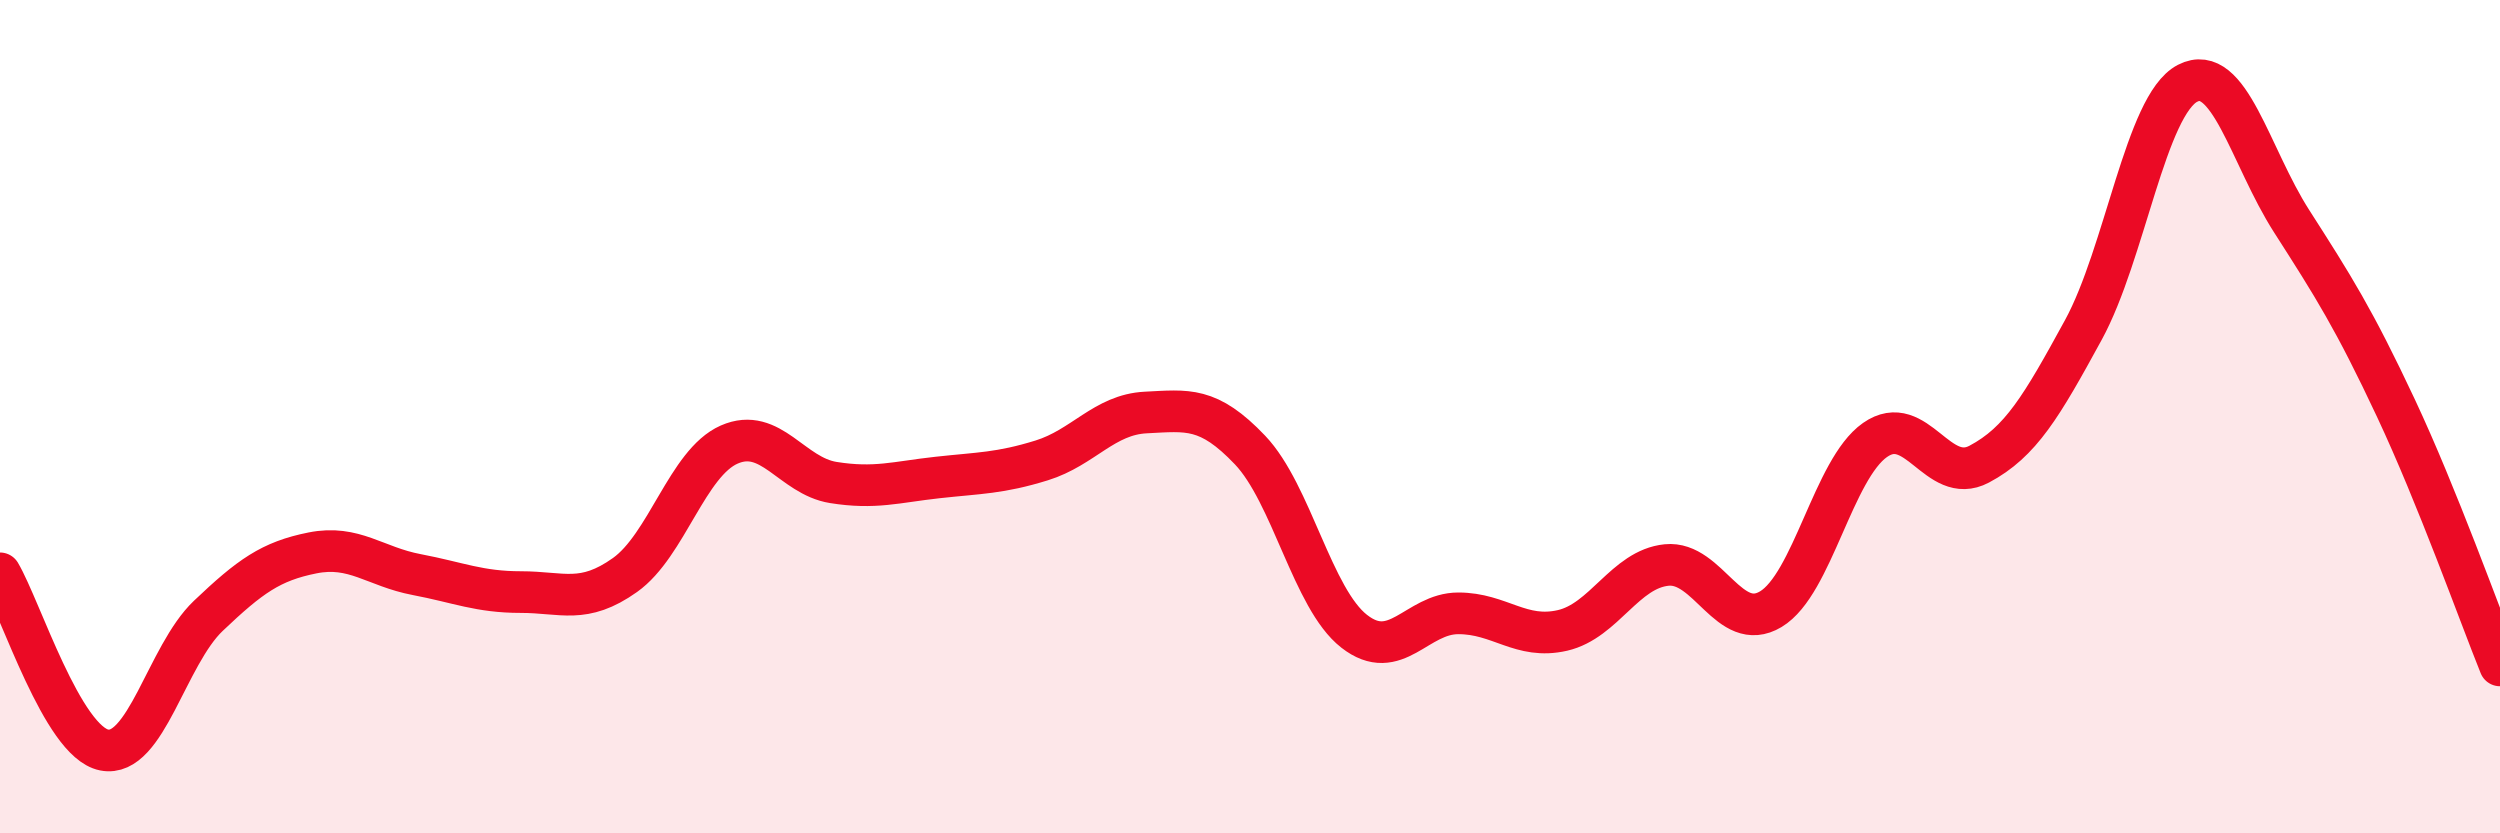
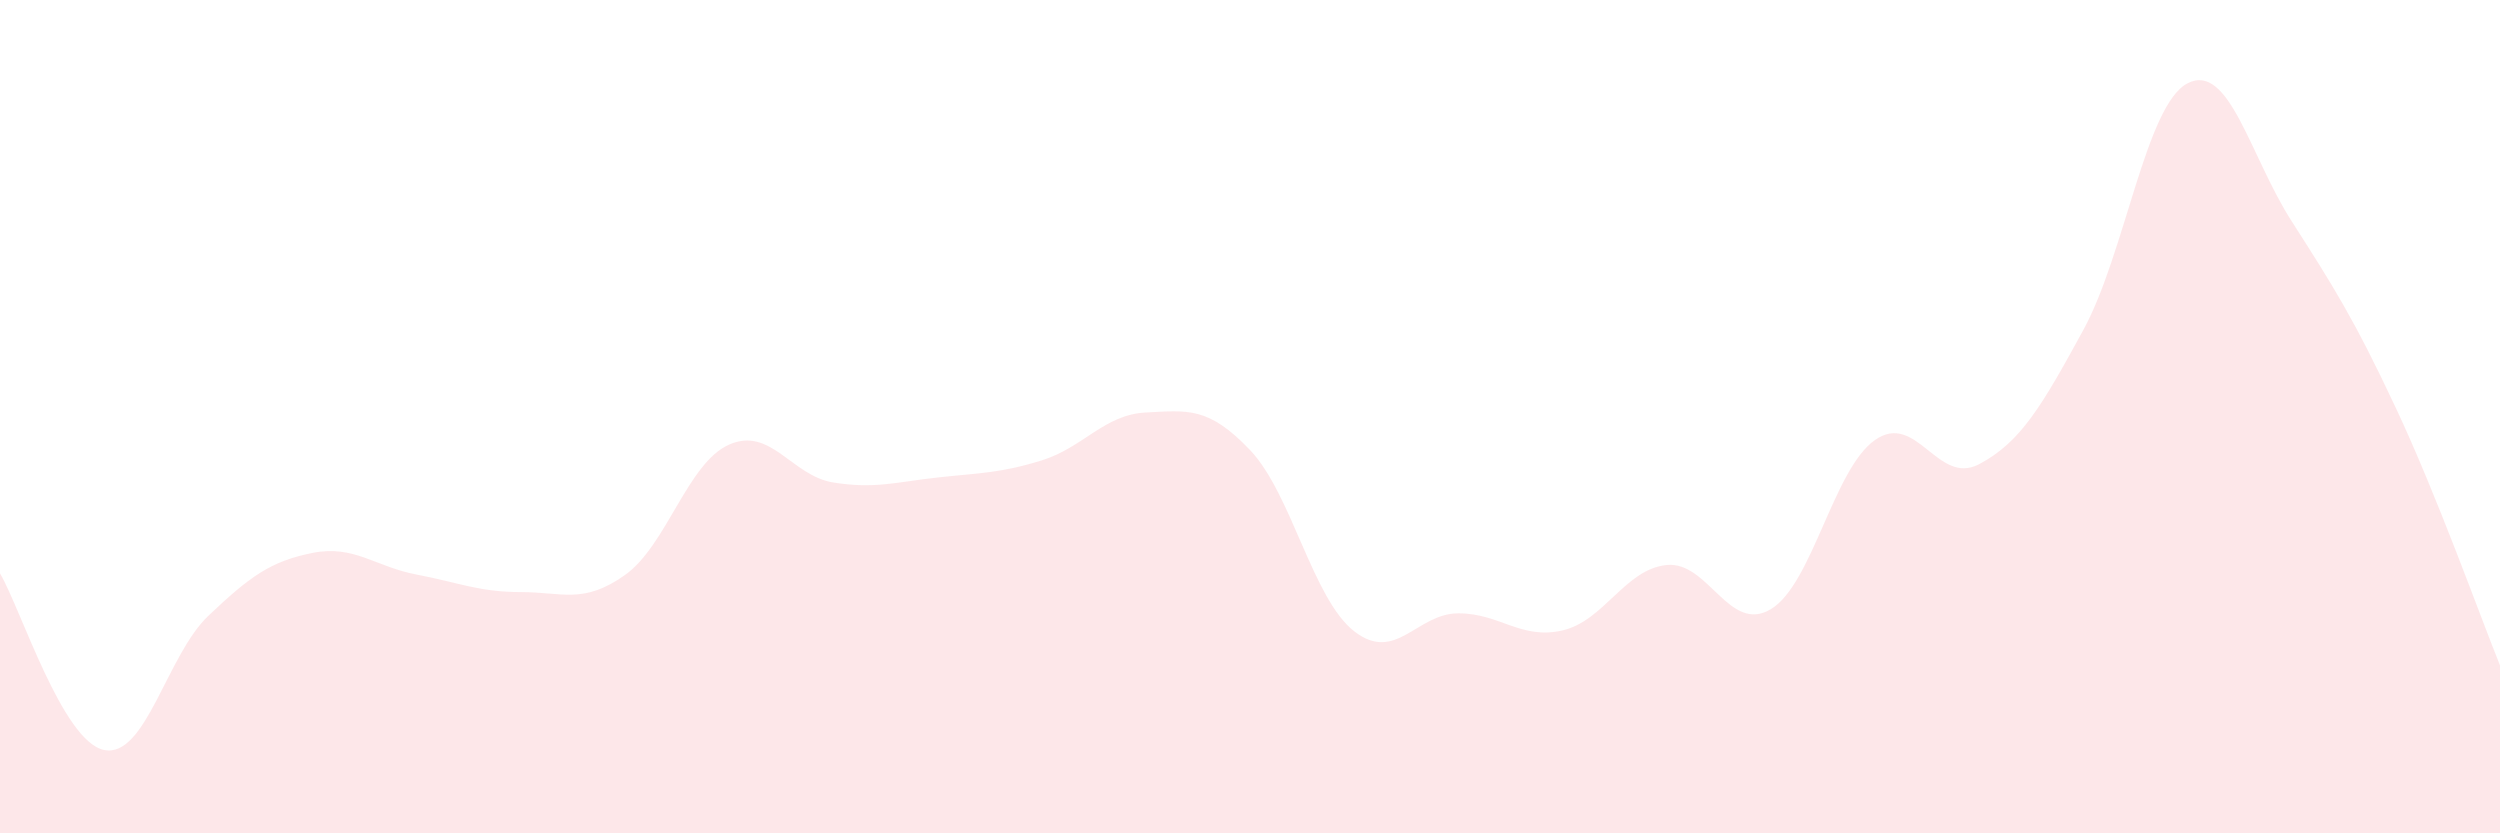
<svg xmlns="http://www.w3.org/2000/svg" width="60" height="20" viewBox="0 0 60 20">
  <path d="M 0,13.76 C 0.5,14.61 1.5,17.8 2.5,18 C 3.5,18.2 4,15.73 5,14.78 C 6,13.83 6.5,13.47 7.5,13.27 C 8.5,13.07 9,13.6 10,13.79 C 11,13.98 11.5,14.21 12.5,14.21 C 13.5,14.21 14,14.51 15,13.8 C 16,13.09 16.5,11.11 17.5,10.67 C 18.5,10.23 19,11.42 20,11.58 C 21,11.74 21.5,11.57 22.5,11.46 C 23.5,11.35 24,11.36 25,11.05 C 26,10.74 26.5,9.95 27.5,9.9 C 28.5,9.85 29,9.75 30,10.8 C 31,11.85 31.5,14.37 32.5,15.15 C 33.5,15.93 34,14.72 35,14.72 C 36,14.72 36.5,15.36 37.5,15.13 C 38.5,14.9 39,13.66 40,13.56 C 41,13.46 41.5,15.22 42.5,14.62 C 43.5,14.02 44,11.26 45,10.56 C 46,9.86 46.5,11.67 47.5,11.14 C 48.5,10.61 49,9.75 50,7.92 C 51,6.09 51.5,2.52 52.5,2 C 53.5,1.48 54,3.75 55,5.31 C 56,6.87 56.5,7.66 57.5,9.79 C 58.5,11.92 59.5,14.73 60,15.97L60 20L0 20Z" fill="#EB0A25" opacity="0.1" stroke-linecap="round" stroke-linejoin="round" />
-   <path d="M 0,13.76 C 0.5,14.61 1.5,17.8 2.5,18 C 3.5,18.2 4,15.73 5,14.78 C 6,13.83 6.5,13.47 7.5,13.27 C 8.5,13.07 9,13.6 10,13.79 C 11,13.98 11.5,14.21 12.5,14.21 C 13.5,14.21 14,14.51 15,13.8 C 16,13.09 16.5,11.11 17.5,10.67 C 18.5,10.23 19,11.42 20,11.58 C 21,11.74 21.5,11.57 22.5,11.46 C 23.5,11.35 24,11.36 25,11.05 C 26,10.74 26.5,9.95 27.5,9.9 C 28.5,9.85 29,9.75 30,10.8 C 31,11.85 31.5,14.37 32.5,15.15 C 33.5,15.93 34,14.72 35,14.72 C 36,14.72 36.5,15.36 37.5,15.13 C 38.5,14.9 39,13.66 40,13.56 C 41,13.46 41.5,15.22 42.5,14.62 C 43.5,14.02 44,11.26 45,10.56 C 46,9.86 46.5,11.67 47.5,11.14 C 48.5,10.61 49,9.75 50,7.92 C 51,6.09 51.5,2.52 52.5,2 C 53.5,1.48 54,3.75 55,5.31 C 56,6.87 56.5,7.66 57.5,9.79 C 58.5,11.92 59.5,14.73 60,15.97" stroke="#EB0A25" stroke-width="1" fill="none" stroke-linecap="round" stroke-linejoin="round" />
</svg>